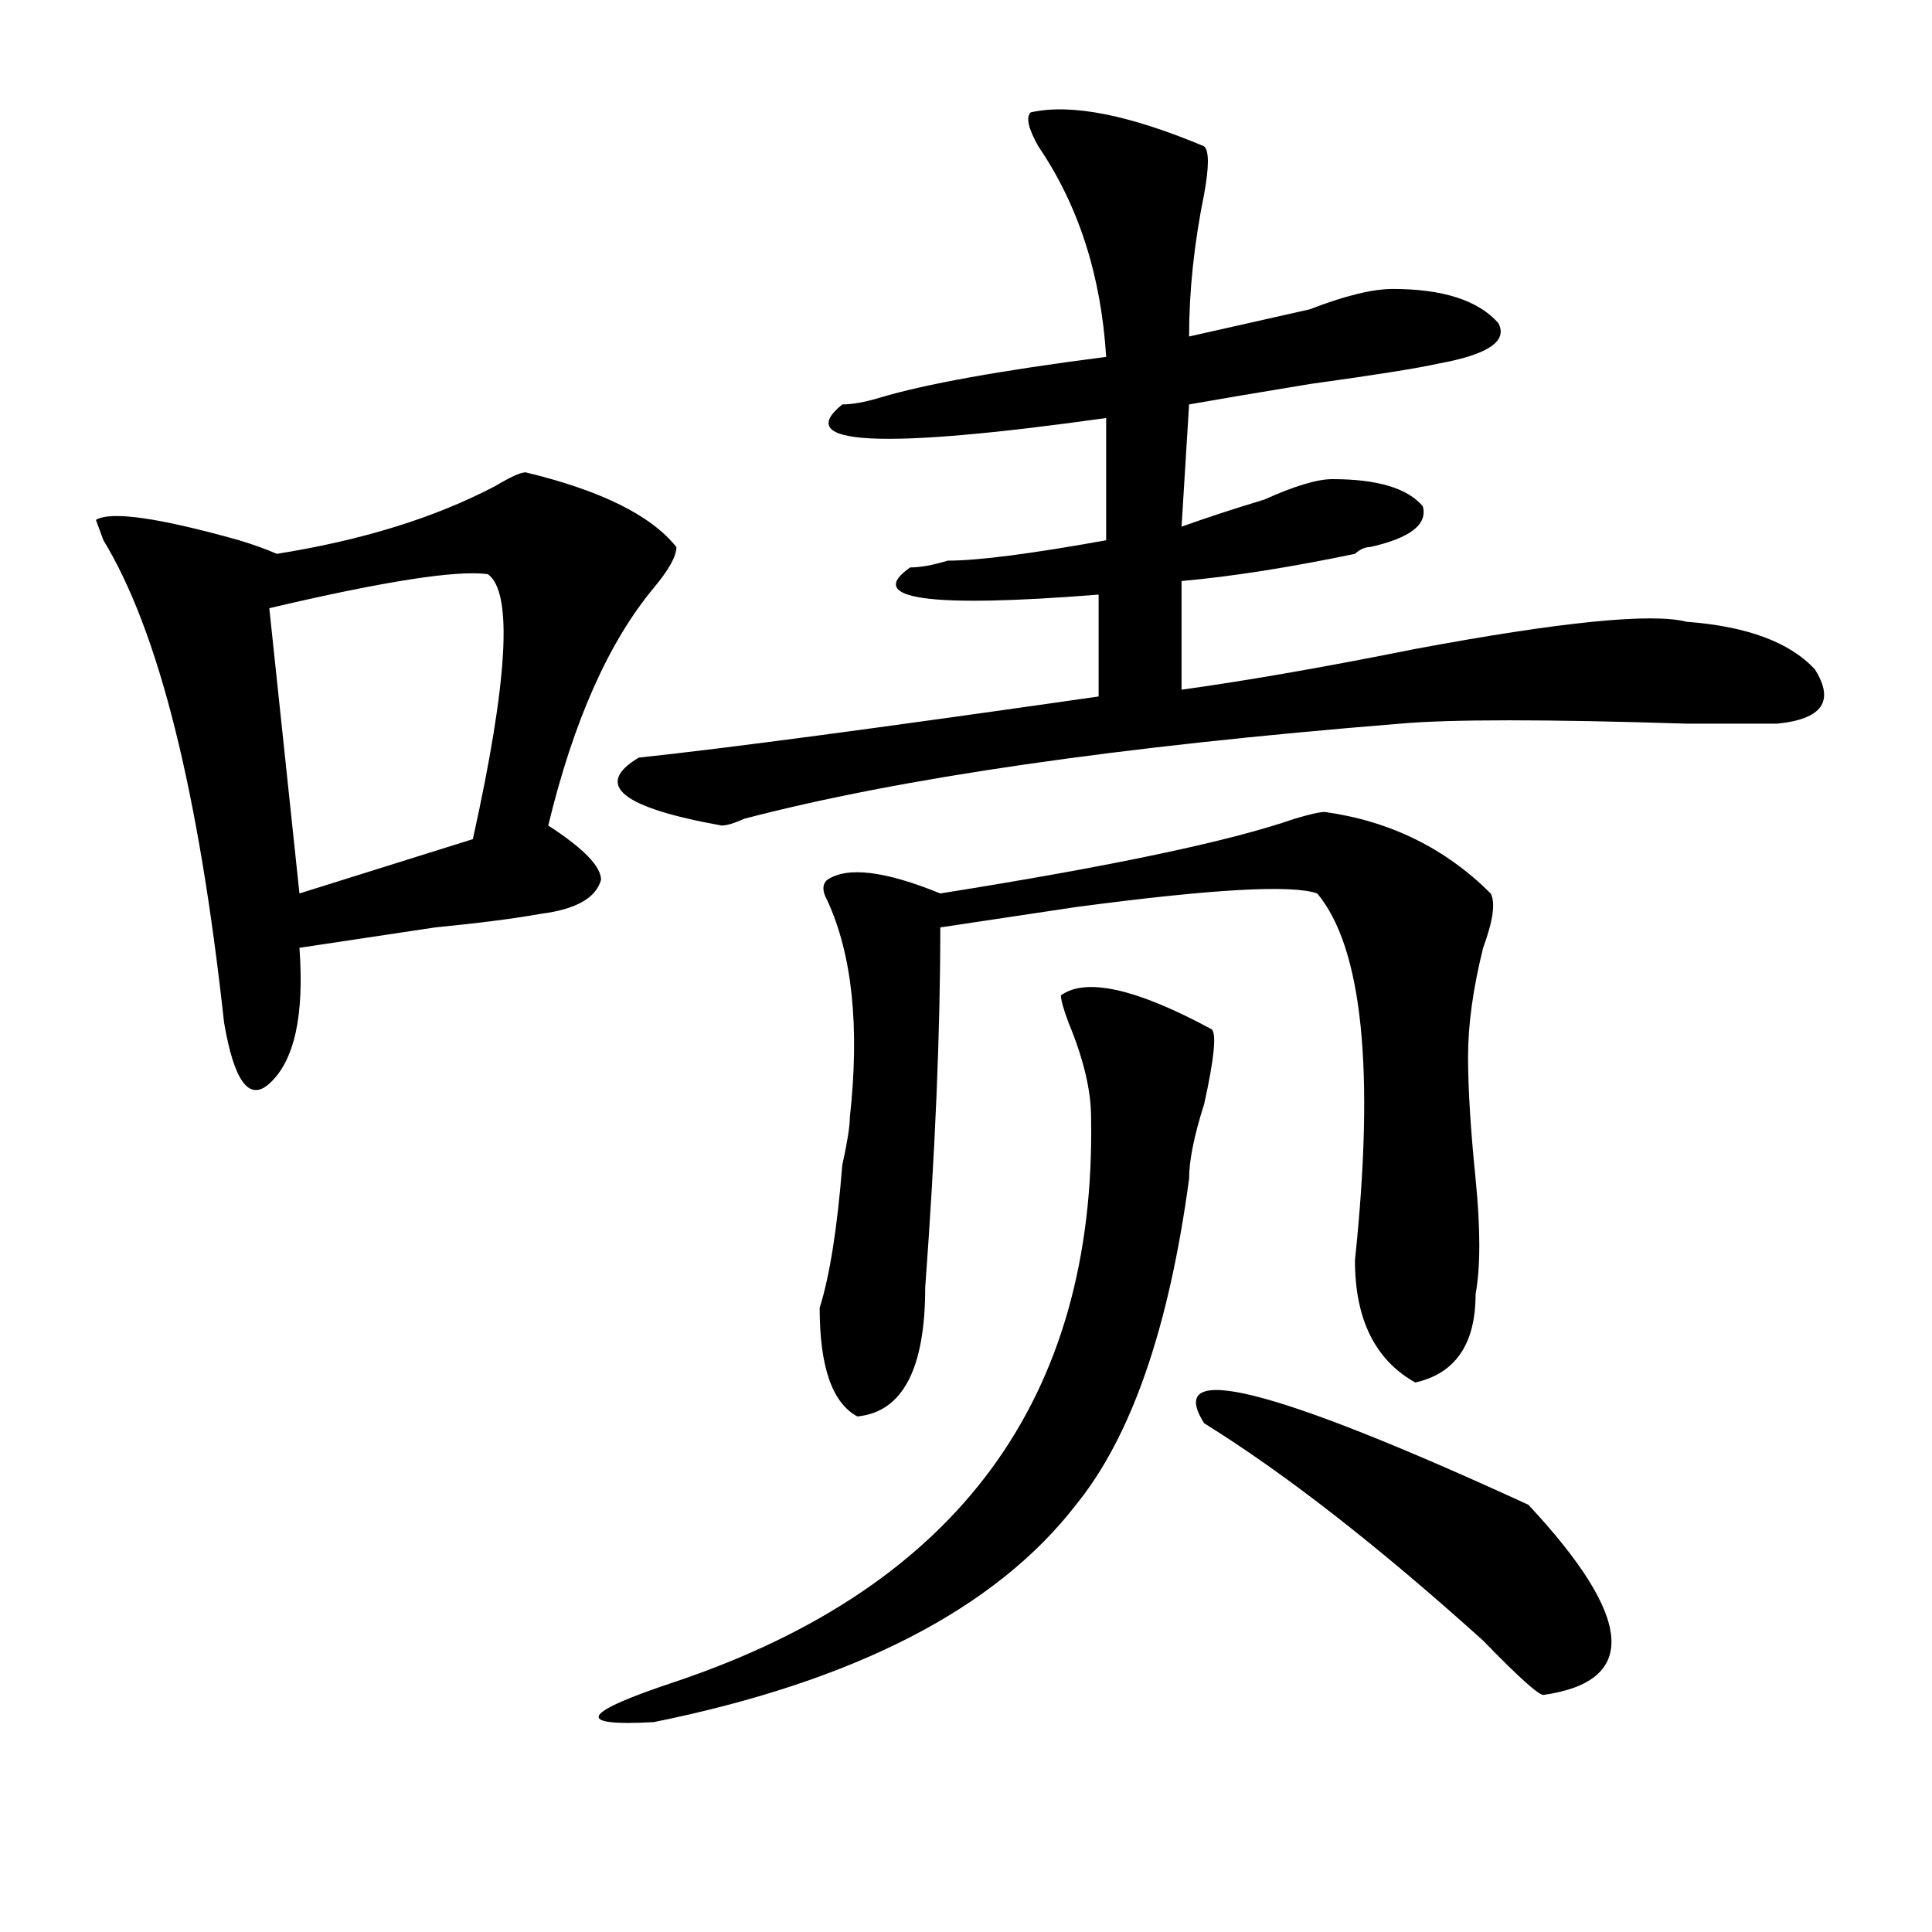
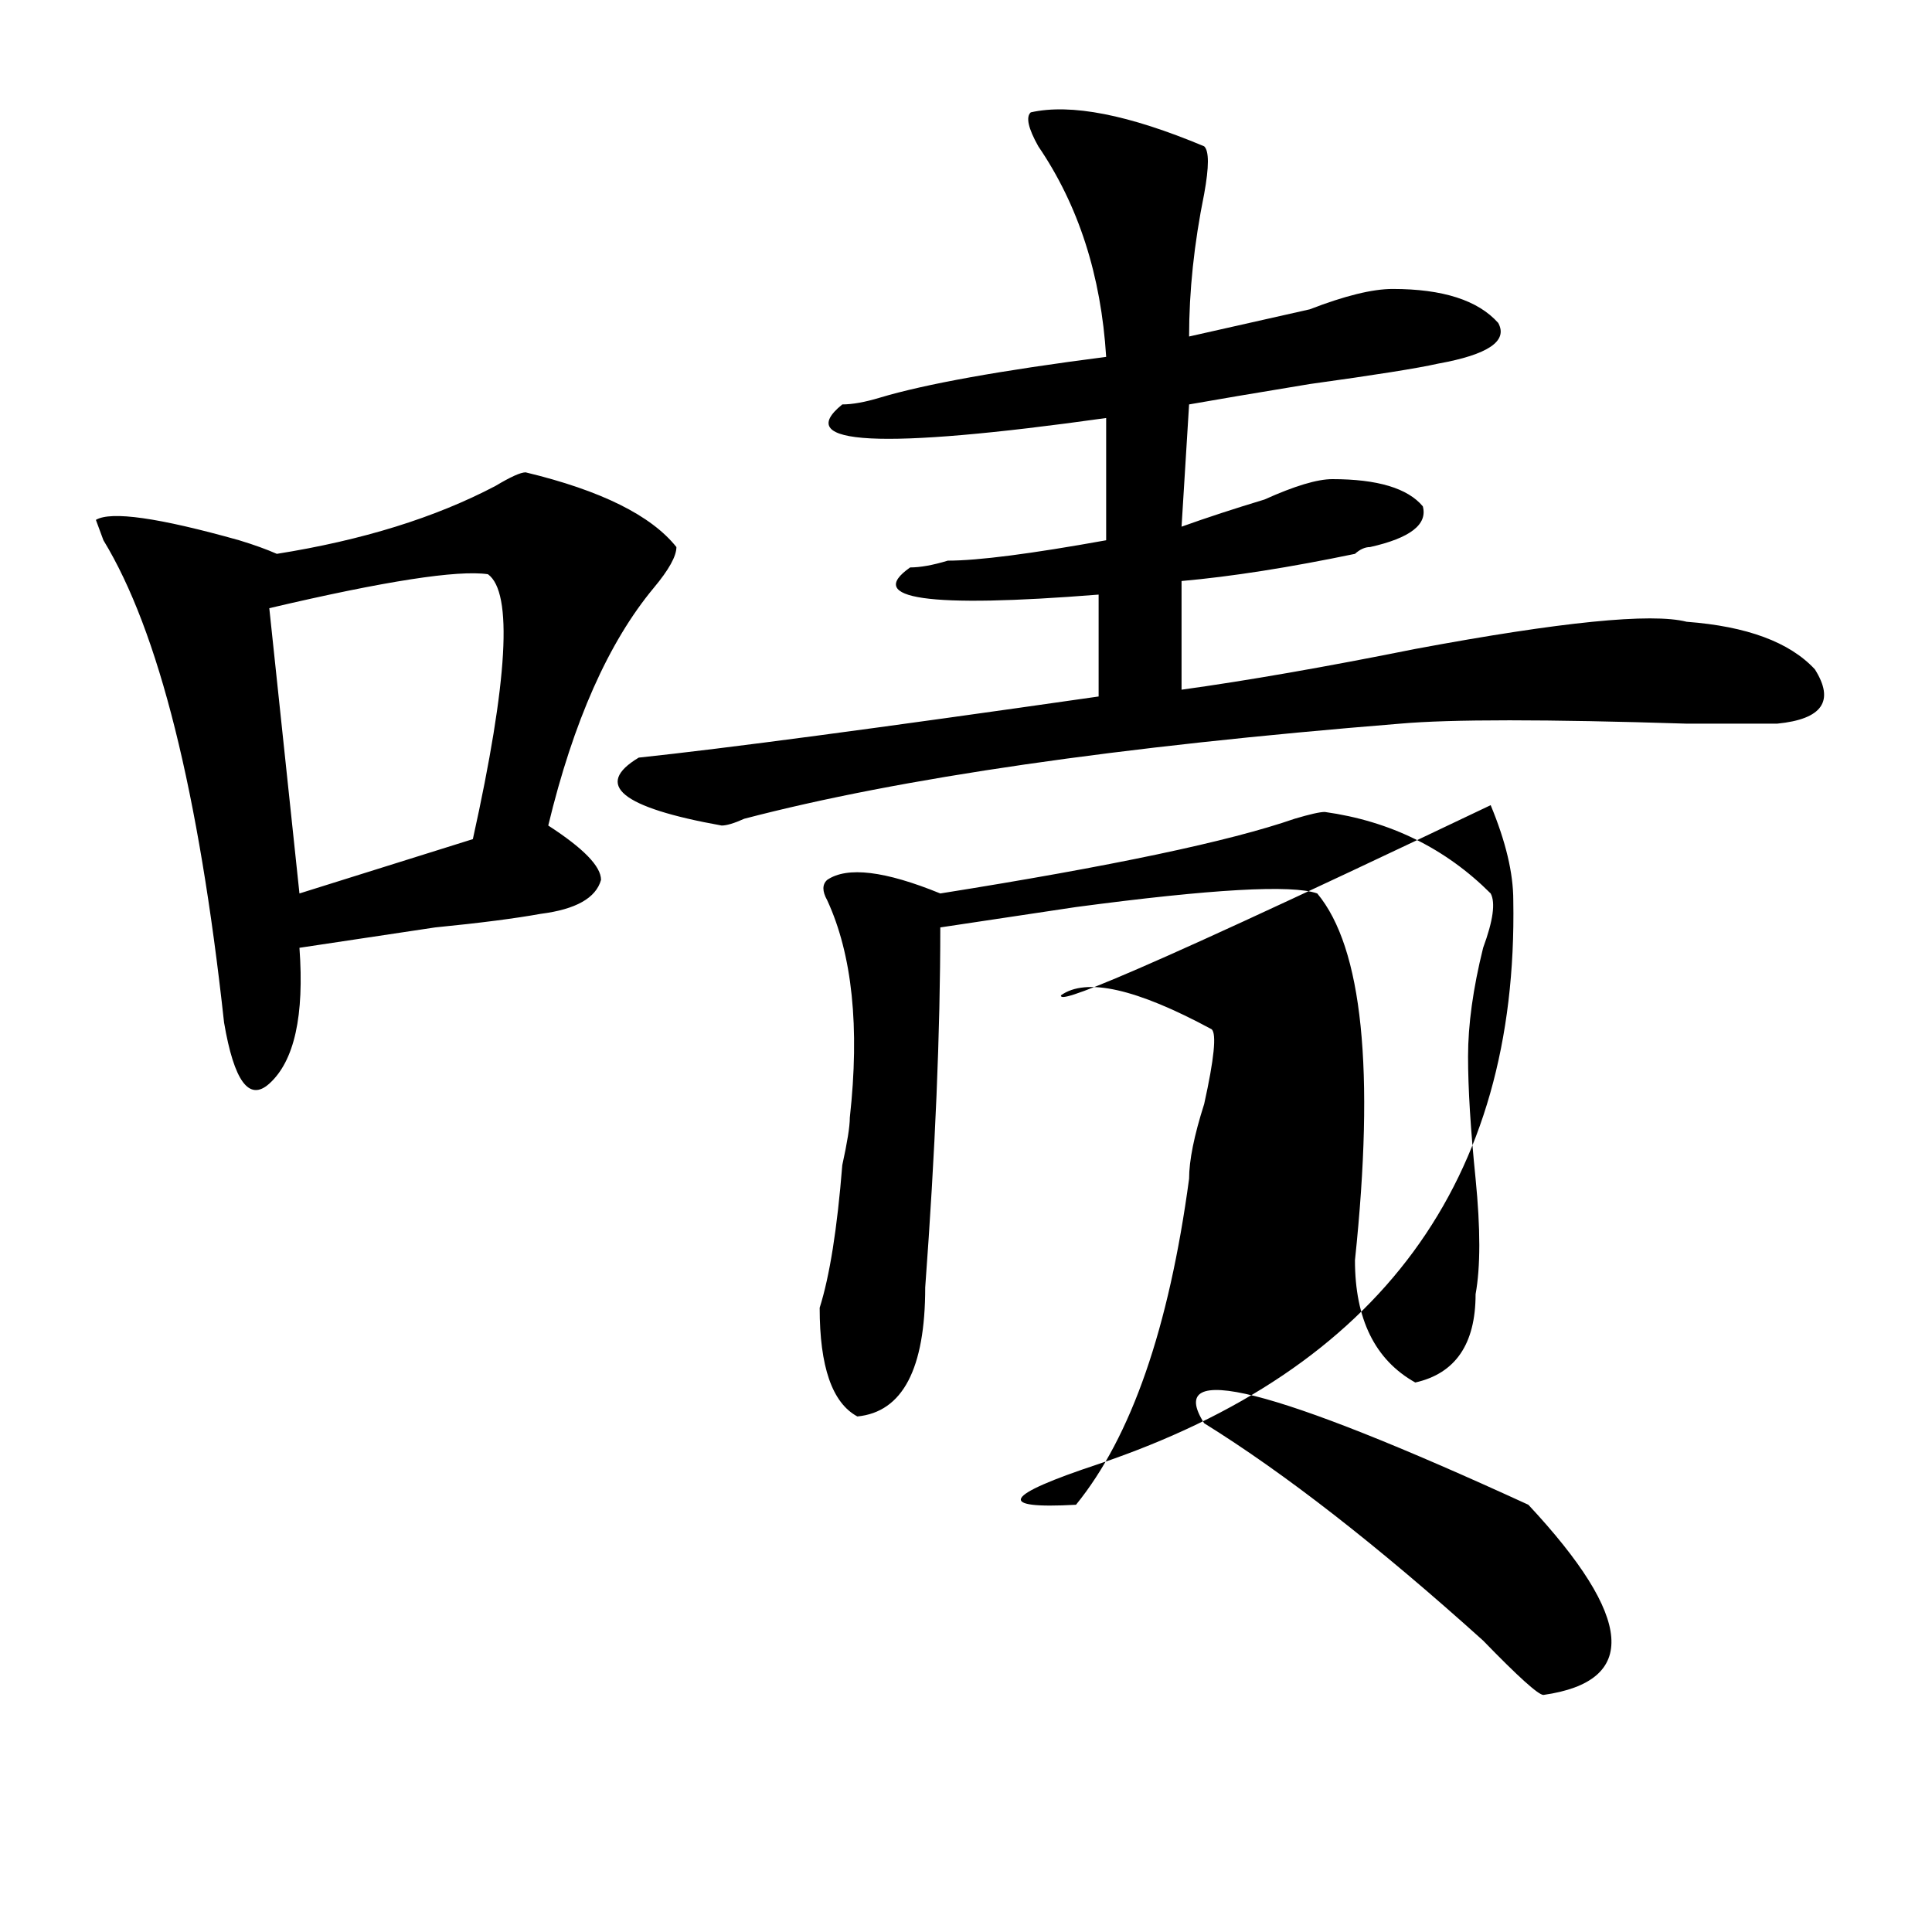
<svg xmlns="http://www.w3.org/2000/svg" version="1.1" id="图层_1" x="0px" y="0px" width="1000px" height="1000px" viewBox="0 0 1000 1000" enable-background="new 0 0 1000 1000" xml:space="preserve">
-   <path d="M272.066,244.484c39.023,9.394,64.998,22.303,78.047,38.672c0,4.725-3.902,11.756-11.707,21.094  c-23.414,28.125-41.646,69.159-54.633,123.047c18.171,11.756,27.316,21.094,27.316,28.125c-2.622,9.394-13.048,15.271-31.219,17.578  c-13.048,2.362-31.219,4.725-54.633,7.031c-31.219,4.725-54.633,8.24-70.242,10.547c2.562,35.156-2.622,58.612-15.609,70.313  c-10.427,9.394-18.231-1.153-23.414-31.641c-13.048-119.531-33.841-202.697-62.438-249.609l-3.902-10.547  c7.805-4.669,32.499-1.153,74.145,10.547c7.805,2.362,14.269,4.725,19.512,7.031c44.206-7.031,81.949-18.731,113.168-35.156  C264.262,246.847,269.444,244.484,272.066,244.484z M252.555,297.219c-15.609-2.307-53.353,3.516-113.168,17.578l15.609,147.656  l89.754-28.125C262.921,352.315,265.542,306.612,252.555,297.219z M549.133,515.188c12.987-9.338,39.023-3.516,78.047,17.578  c2.561,2.362,1.28,15.271-3.902,38.672c-5.244,16.425-7.805,29.334-7.805,38.672c-10.427,77.344-29.938,133.594-58.535,168.75  c-41.646,53.888-114.51,91.406-218.531,112.5c-41.646,2.307-37.743-4.725,11.707-21.094  c145.667-49.219,217.189-146.447,214.629-291.797c0-14.063-3.902-30.432-11.707-49.219  C550.413,522.219,549.133,517.55,549.133,515.188z M533.523,58.156c20.792-4.669,50.73,1.209,89.754,17.578  c2.561,2.362,2.561,10.547,0,24.609c-5.244,25.818-7.805,50.428-7.805,73.828c20.792-4.669,41.584-9.338,62.438-14.063  c18.17-7.031,32.499-10.547,42.926-10.547c25.975,0,44.206,5.878,54.633,17.578c5.183,9.394-5.244,16.425-31.219,21.094  c-10.427,2.362-32.561,5.878-66.34,10.547c-28.658,4.725-49.45,8.24-62.438,10.547l-3.902,63.281  c12.987-4.669,27.316-9.338,42.926-14.063C670.105,251.516,681.813,248,689.617,248c23.414,0,39.023,4.725,46.828,14.063  c2.561,9.394-6.524,16.425-27.316,21.094c-2.622,0-5.244,1.209-7.805,3.516c-33.841,7.031-63.779,11.756-89.754,14.063v56.25  c33.779-4.669,74.145-11.7,120.973-21.094c75.425-14.063,122.253-18.731,140.484-14.063c31.219,2.362,53.291,10.547,66.34,24.609  c10.365,16.425,3.902,25.818-19.512,28.125c-7.805,0-23.414,0-46.828,0c-72.864-2.307-122.314-2.307-148.289,0  c-145.729,11.756-258.896,28.125-339.504,49.219c-5.244,2.362-9.146,3.516-11.707,3.516c-52.071-9.338-66.34-21.094-42.926-35.156  c44.206-4.669,123.533-15.216,238.043-31.641v-52.734c-88.474,7.031-120.973,2.362-97.559-14.063c5.183,0,11.707-1.153,19.512-3.516  c15.609,0,42.926-3.516,81.949-10.547v-63.281c-117.07,16.425-162.618,14.063-136.582-7.031c5.183,0,11.707-1.153,19.512-3.516  c23.414-7.031,62.438-14.063,117.07-21.094c-2.622-42.188-14.329-78.497-35.121-108.984  C532.182,66.396,530.901,60.519,533.523,58.156z M685.715,420.266c33.779,4.725,62.438,18.787,85.852,42.188  c2.561,4.725,1.28,14.063-3.902,28.125c-5.244,21.094-7.805,39.881-7.805,56.25c0,16.425,1.28,37.519,3.902,63.281  c2.561,25.818,2.561,45.703,0,59.766c0,25.818-10.427,41.034-31.219,45.703c-20.854-11.7-31.219-32.794-31.219-63.281  c10.365-98.438,3.902-161.719-19.512-189.844c-13.049-4.669-54.633-2.307-124.875,7.031c-31.219,4.725-54.633,8.24-70.242,10.547  c0,53.943-2.622,116.016-7.805,186.328c0,42.188-11.707,64.49-35.121,66.797c-13.049-7.031-19.512-25.763-19.512-56.25  c5.183-16.369,9.085-40.979,11.707-73.828c2.561-11.7,3.902-19.885,3.902-24.609c5.183-46.856,1.28-84.375-11.707-112.5  c-2.622-4.669-2.622-8.185,0-10.547c10.365-7.031,29.877-4.669,58.535,7.031c88.412-14.063,149.569-26.916,183.41-38.672  C677.91,421.475,683.093,420.266,685.715,420.266z M791.078,778.859c54.633,58.557,57.193,91.406,7.805,98.438  c-2.622,0-13.049-9.394-31.219-28.125c-54.633-49.219-102.803-86.682-144.387-112.5C602.424,703.878,658.398,717.94,791.078,778.859  z" />
+   <path d="M272.066,244.484c39.023,9.394,64.998,22.303,78.047,38.672c0,4.725-3.902,11.756-11.707,21.094  c-23.414,28.125-41.646,69.159-54.633,123.047c18.171,11.756,27.316,21.094,27.316,28.125c-2.622,9.394-13.048,15.271-31.219,17.578  c-13.048,2.362-31.219,4.725-54.633,7.031c-31.219,4.725-54.633,8.24-70.242,10.547c2.562,35.156-2.622,58.612-15.609,70.313  c-10.427,9.394-18.231-1.153-23.414-31.641c-13.048-119.531-33.841-202.697-62.438-249.609l-3.902-10.547  c7.805-4.669,32.499-1.153,74.145,10.547c7.805,2.362,14.269,4.725,19.512,7.031c44.206-7.031,81.949-18.731,113.168-35.156  C264.262,246.847,269.444,244.484,272.066,244.484z M252.555,297.219c-15.609-2.307-53.353,3.516-113.168,17.578l15.609,147.656  l89.754-28.125C262.921,352.315,265.542,306.612,252.555,297.219z M549.133,515.188c12.987-9.338,39.023-3.516,78.047,17.578  c2.561,2.362,1.28,15.271-3.902,38.672c-5.244,16.425-7.805,29.334-7.805,38.672c-10.427,77.344-29.938,133.594-58.535,168.75  c-41.646,2.307-37.743-4.725,11.707-21.094  c145.667-49.219,217.189-146.447,214.629-291.797c0-14.063-3.902-30.432-11.707-49.219  C550.413,522.219,549.133,517.55,549.133,515.188z M533.523,58.156c20.792-4.669,50.73,1.209,89.754,17.578  c2.561,2.362,2.561,10.547,0,24.609c-5.244,25.818-7.805,50.428-7.805,73.828c20.792-4.669,41.584-9.338,62.438-14.063  c18.17-7.031,32.499-10.547,42.926-10.547c25.975,0,44.206,5.878,54.633,17.578c5.183,9.394-5.244,16.425-31.219,21.094  c-10.427,2.362-32.561,5.878-66.34,10.547c-28.658,4.725-49.45,8.24-62.438,10.547l-3.902,63.281  c12.987-4.669,27.316-9.338,42.926-14.063C670.105,251.516,681.813,248,689.617,248c23.414,0,39.023,4.725,46.828,14.063  c2.561,9.394-6.524,16.425-27.316,21.094c-2.622,0-5.244,1.209-7.805,3.516c-33.841,7.031-63.779,11.756-89.754,14.063v56.25  c33.779-4.669,74.145-11.7,120.973-21.094c75.425-14.063,122.253-18.731,140.484-14.063c31.219,2.362,53.291,10.547,66.34,24.609  c10.365,16.425,3.902,25.818-19.512,28.125c-7.805,0-23.414,0-46.828,0c-72.864-2.307-122.314-2.307-148.289,0  c-145.729,11.756-258.896,28.125-339.504,49.219c-5.244,2.362-9.146,3.516-11.707,3.516c-52.071-9.338-66.34-21.094-42.926-35.156  c44.206-4.669,123.533-15.216,238.043-31.641v-52.734c-88.474,7.031-120.973,2.362-97.559-14.063c5.183,0,11.707-1.153,19.512-3.516  c15.609,0,42.926-3.516,81.949-10.547v-63.281c-117.07,16.425-162.618,14.063-136.582-7.031c5.183,0,11.707-1.153,19.512-3.516  c23.414-7.031,62.438-14.063,117.07-21.094c-2.622-42.188-14.329-78.497-35.121-108.984  C532.182,66.396,530.901,60.519,533.523,58.156z M685.715,420.266c33.779,4.725,62.438,18.787,85.852,42.188  c2.561,4.725,1.28,14.063-3.902,28.125c-5.244,21.094-7.805,39.881-7.805,56.25c0,16.425,1.28,37.519,3.902,63.281  c2.561,25.818,2.561,45.703,0,59.766c0,25.818-10.427,41.034-31.219,45.703c-20.854-11.7-31.219-32.794-31.219-63.281  c10.365-98.438,3.902-161.719-19.512-189.844c-13.049-4.669-54.633-2.307-124.875,7.031c-31.219,4.725-54.633,8.24-70.242,10.547  c0,53.943-2.622,116.016-7.805,186.328c0,42.188-11.707,64.49-35.121,66.797c-13.049-7.031-19.512-25.763-19.512-56.25  c5.183-16.369,9.085-40.979,11.707-73.828c2.561-11.7,3.902-19.885,3.902-24.609c5.183-46.856,1.28-84.375-11.707-112.5  c-2.622-4.669-2.622-8.185,0-10.547c10.365-7.031,29.877-4.669,58.535,7.031c88.412-14.063,149.569-26.916,183.41-38.672  C677.91,421.475,683.093,420.266,685.715,420.266z M791.078,778.859c54.633,58.557,57.193,91.406,7.805,98.438  c-2.622,0-13.049-9.394-31.219-28.125c-54.633-49.219-102.803-86.682-144.387-112.5C602.424,703.878,658.398,717.94,791.078,778.859  z" />
</svg>